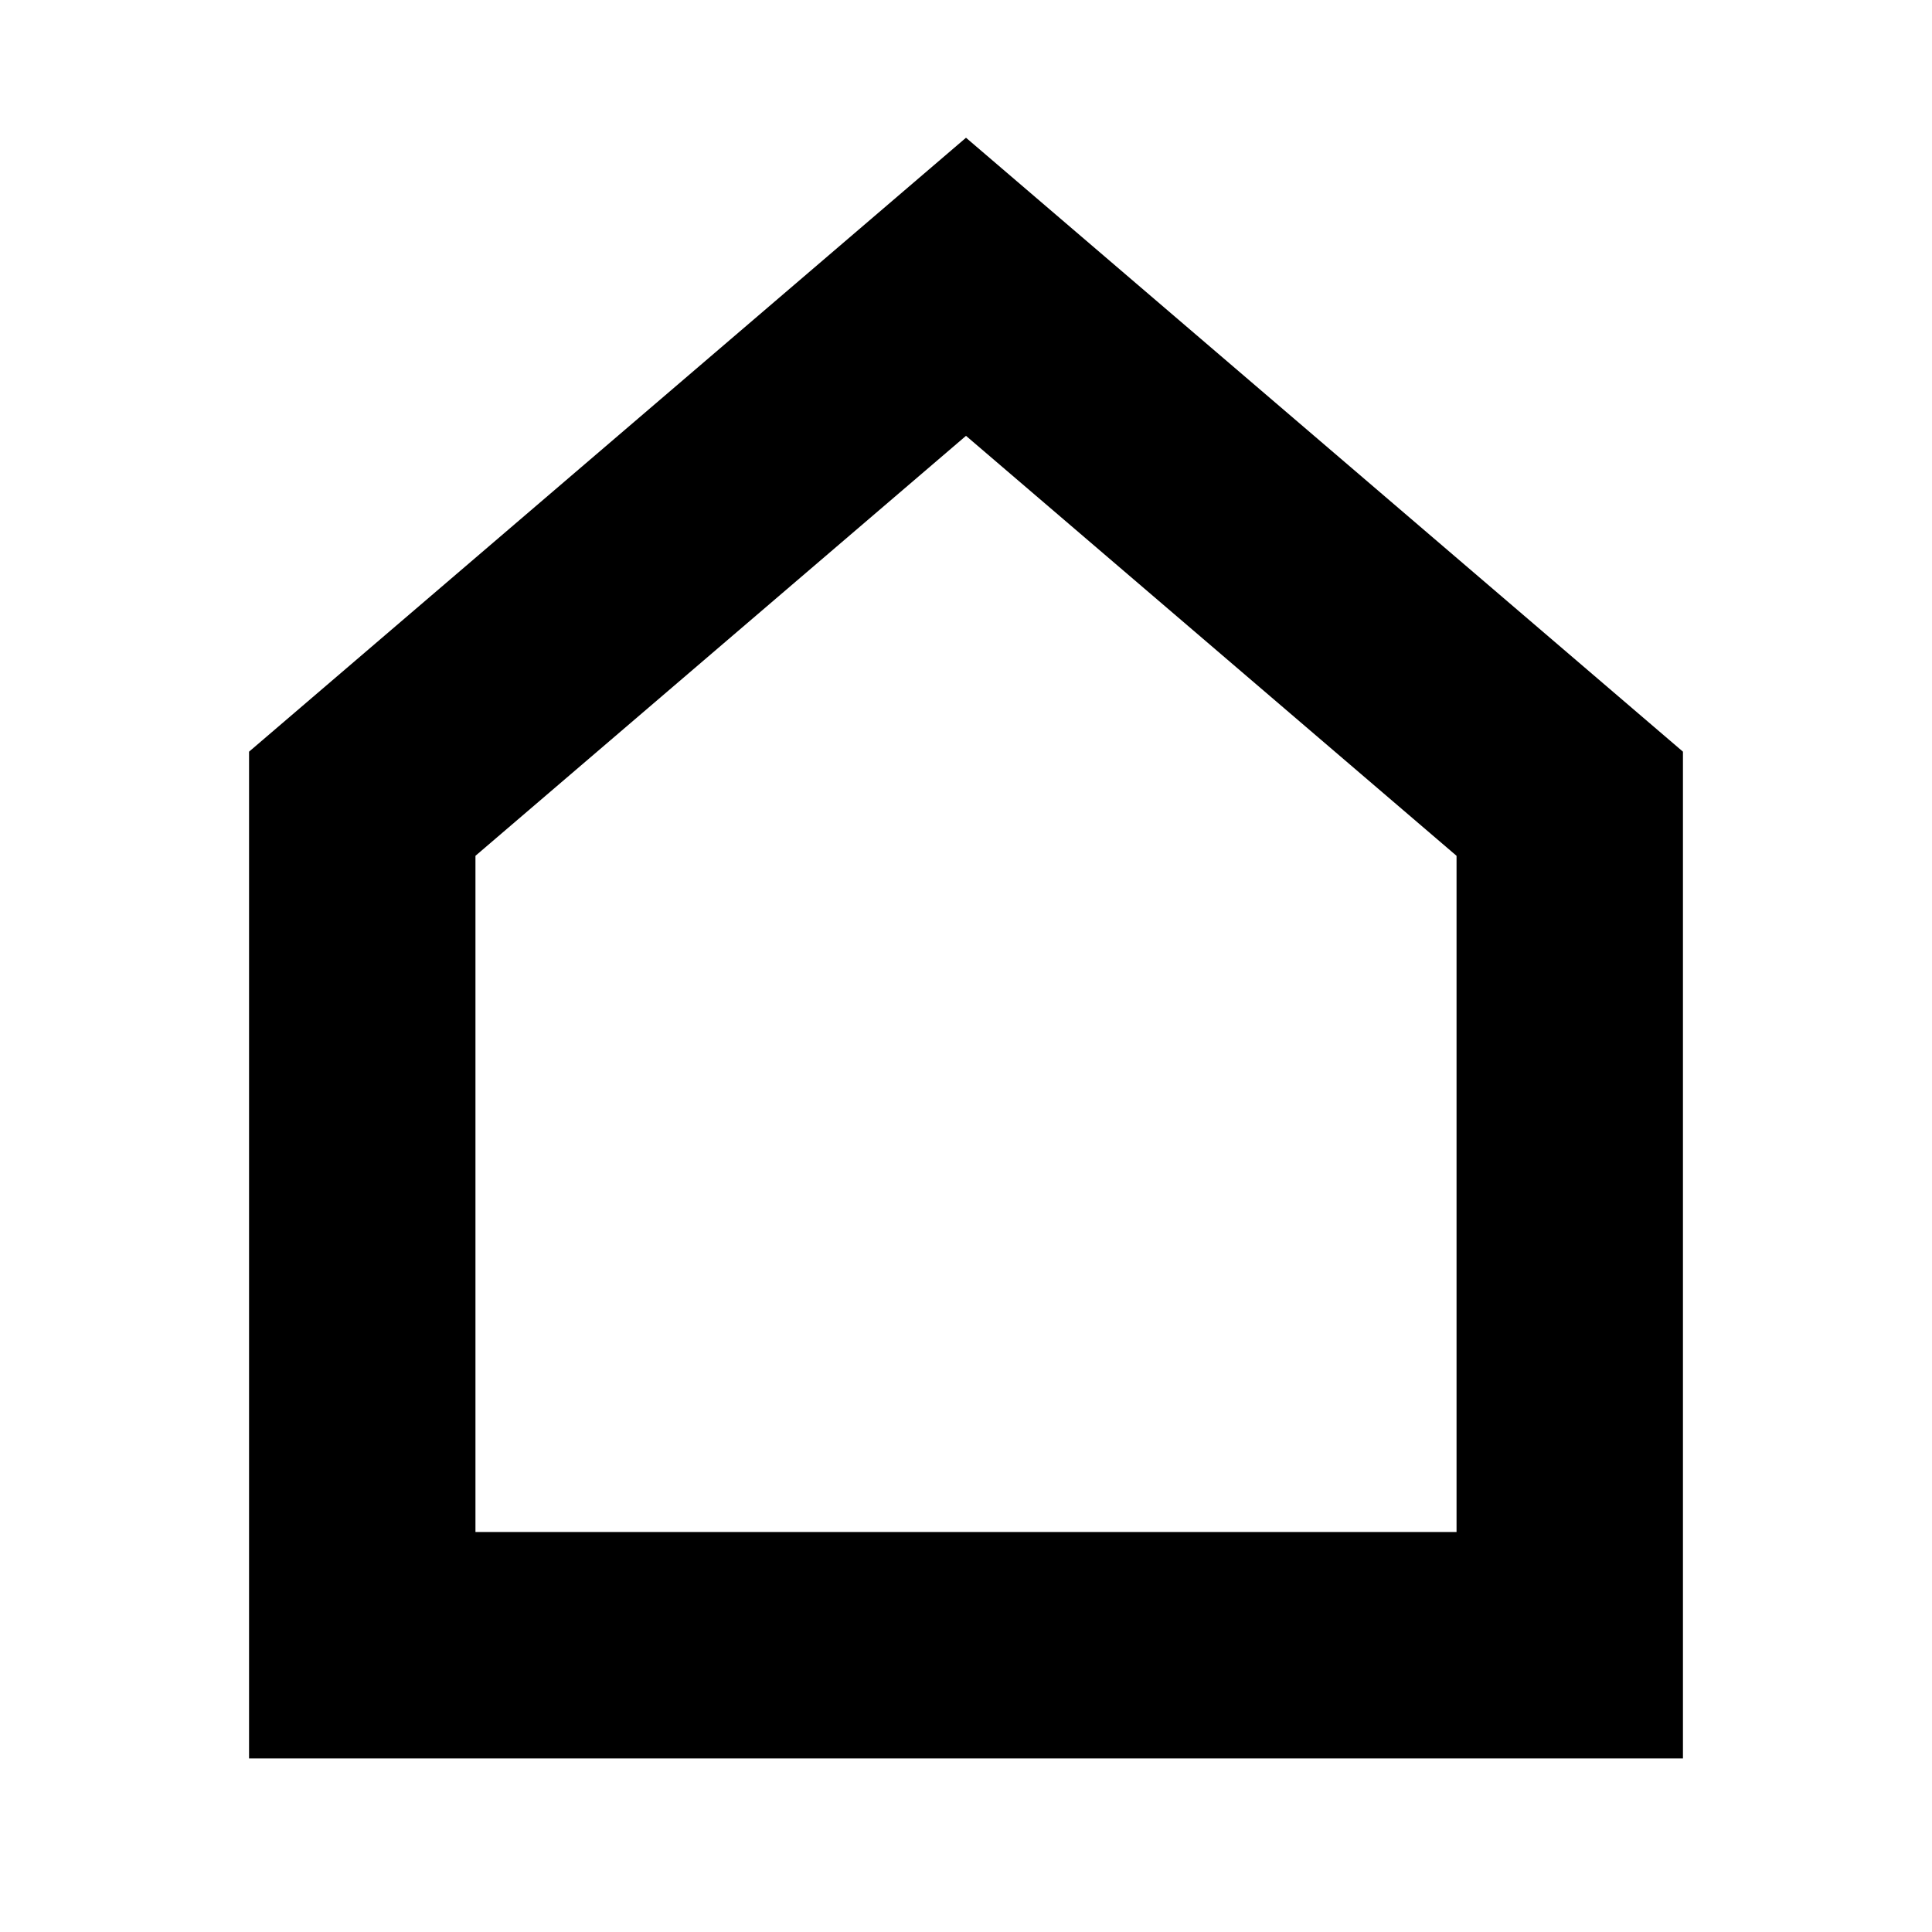
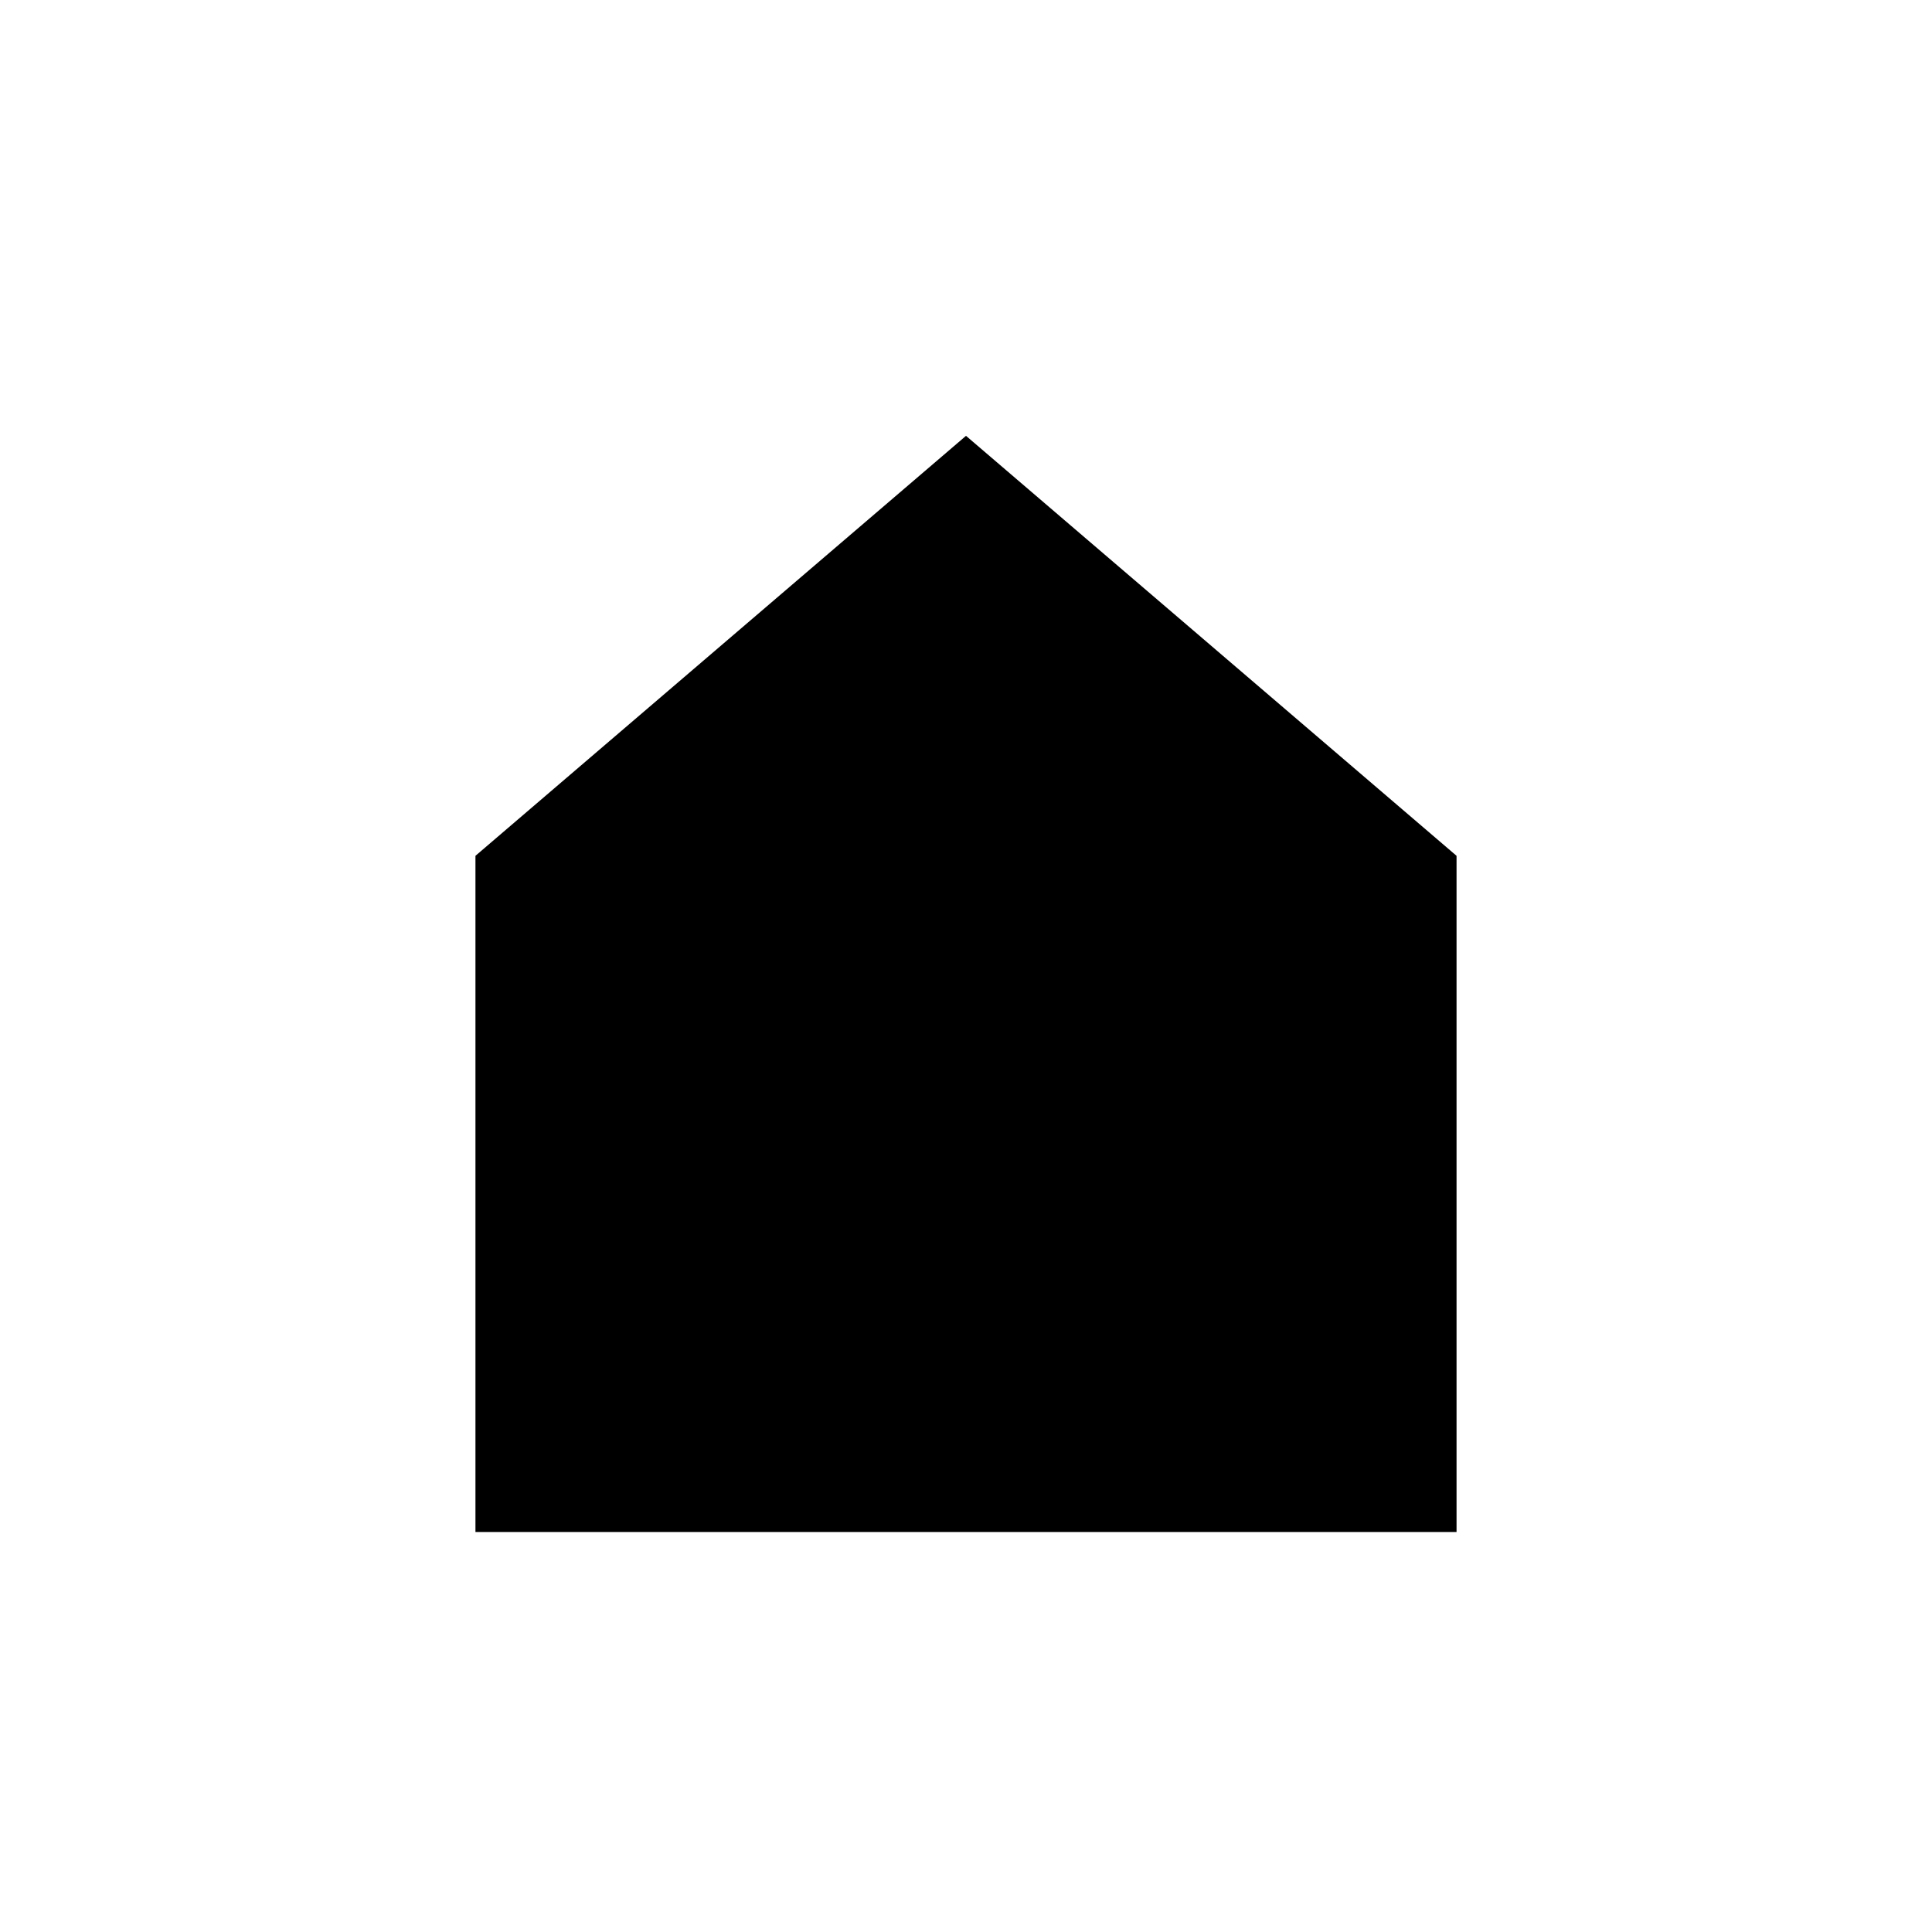
<svg xmlns="http://www.w3.org/2000/svg" enable-background="new 0 0 512 512" height="512px" id="Layer_1" version="1.0" viewBox="0 0 512 512" width="512px" xml:space="preserve">
  <g>
-     <path d="M446,466H66V199.2L256,36.5l190,162.7L446,466z M126,406h260l0-179.2L256,115.5L126,226.8V406z" />
+     <path d="M446,466V199.2L256,36.5l190,162.7L446,466z M126,406h260l0-179.2L256,115.5L126,226.8V406z" />
  </g>
</svg>